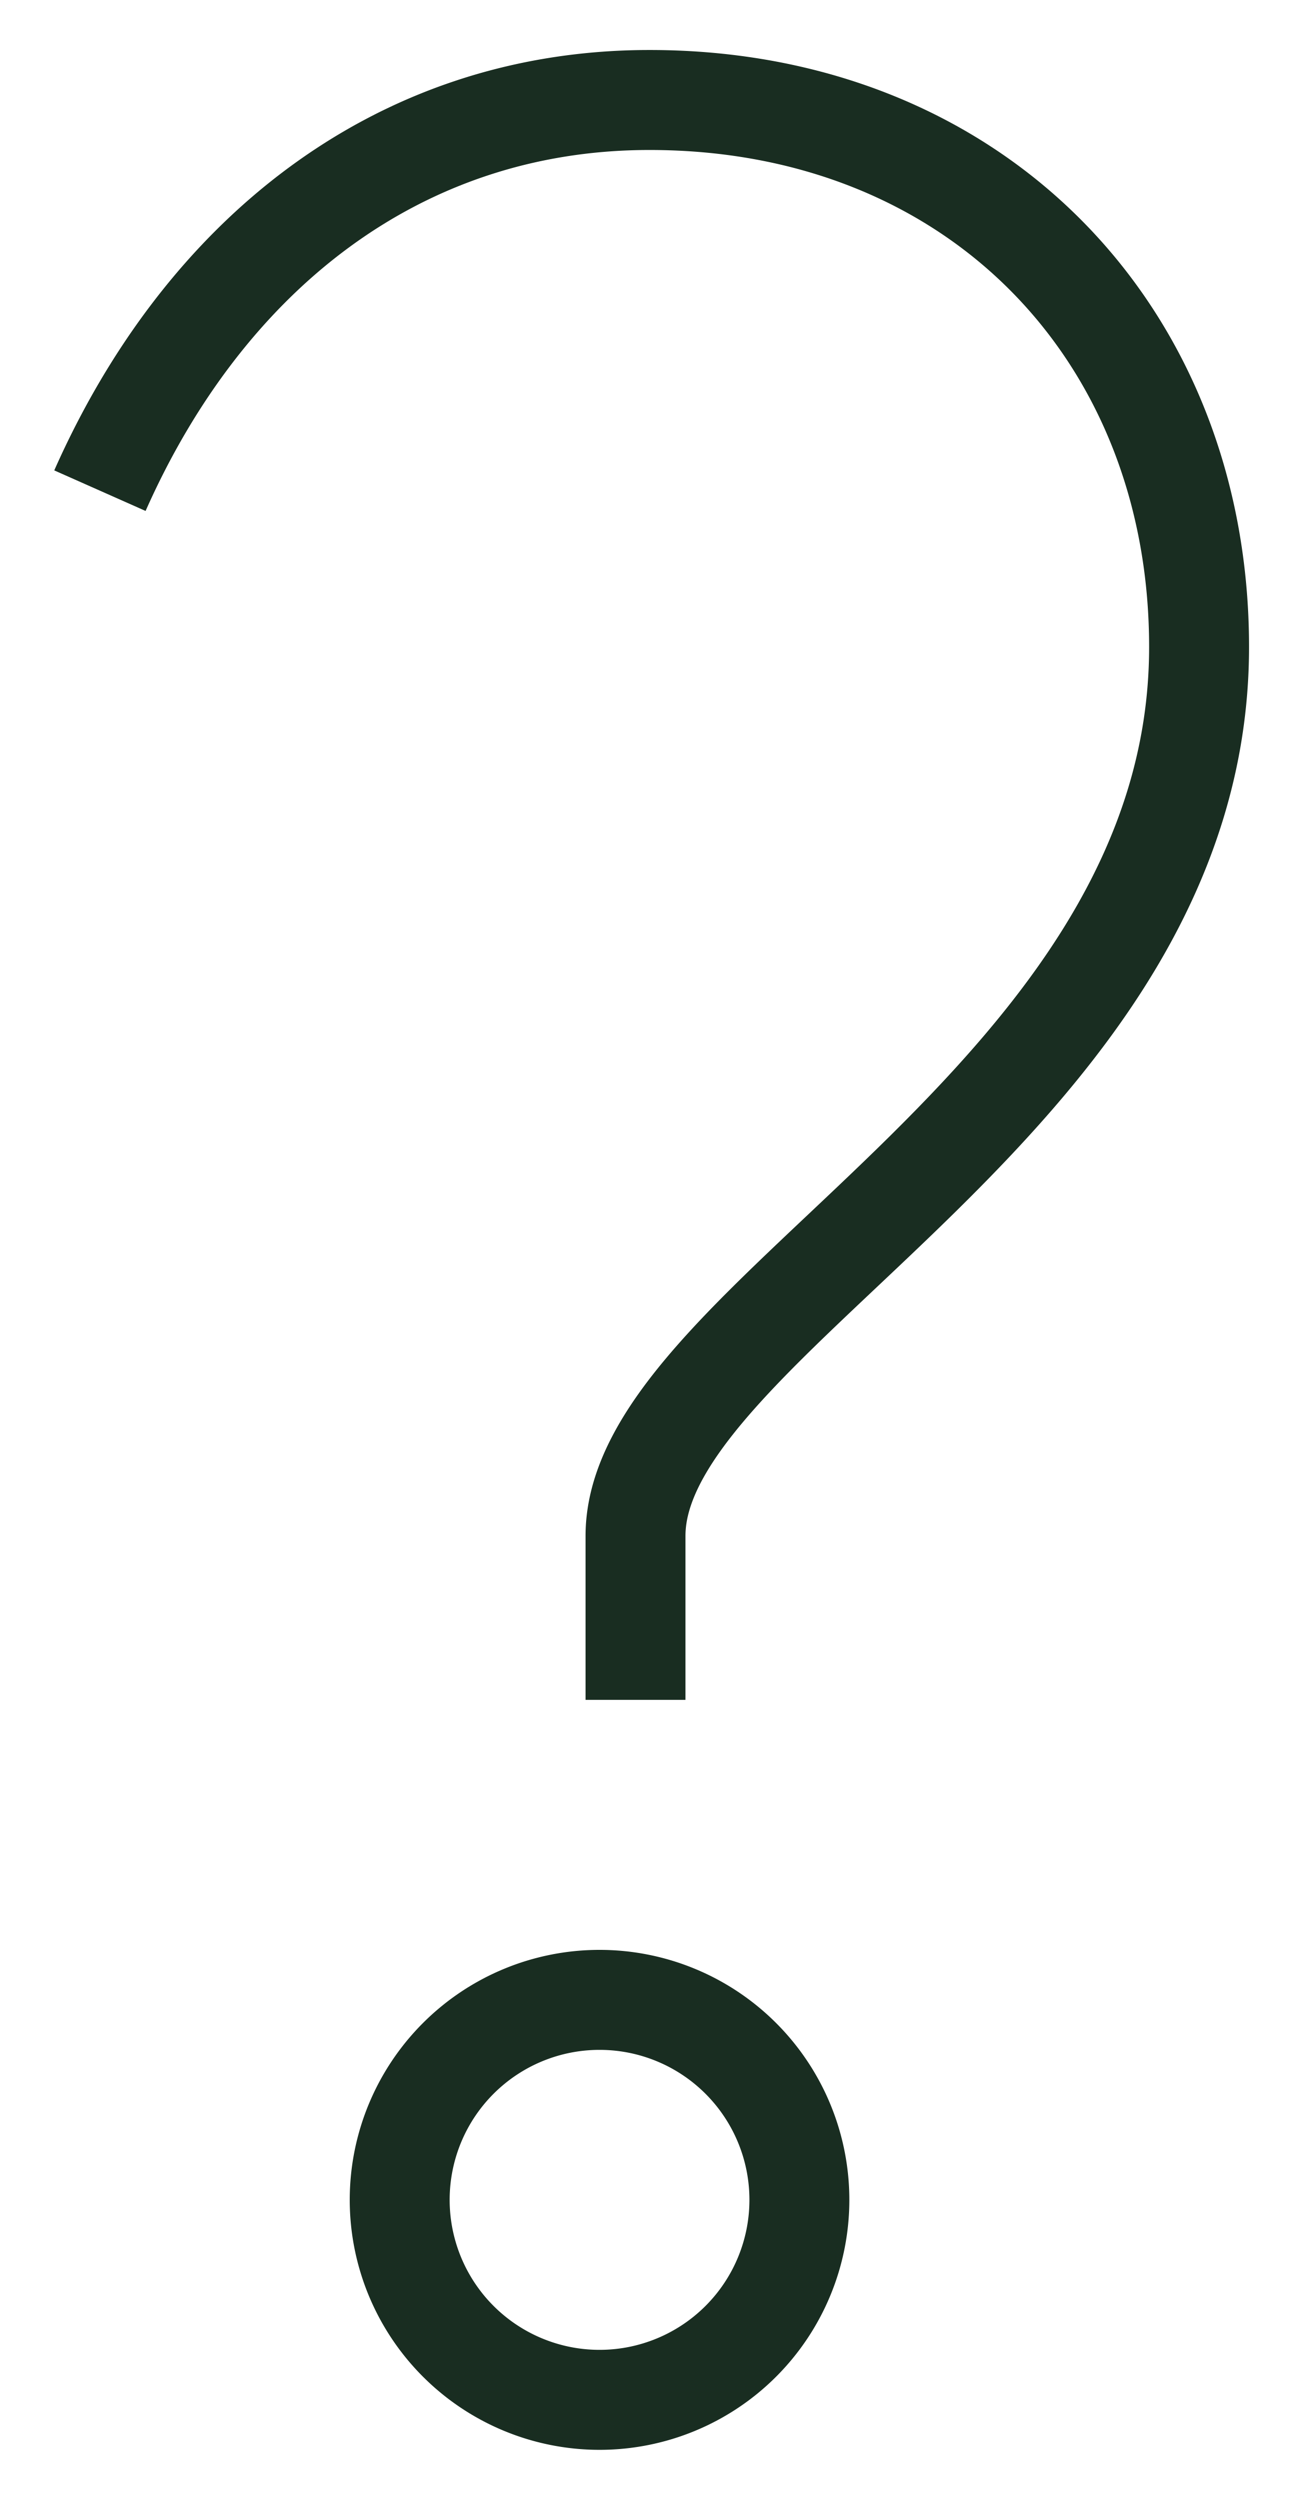
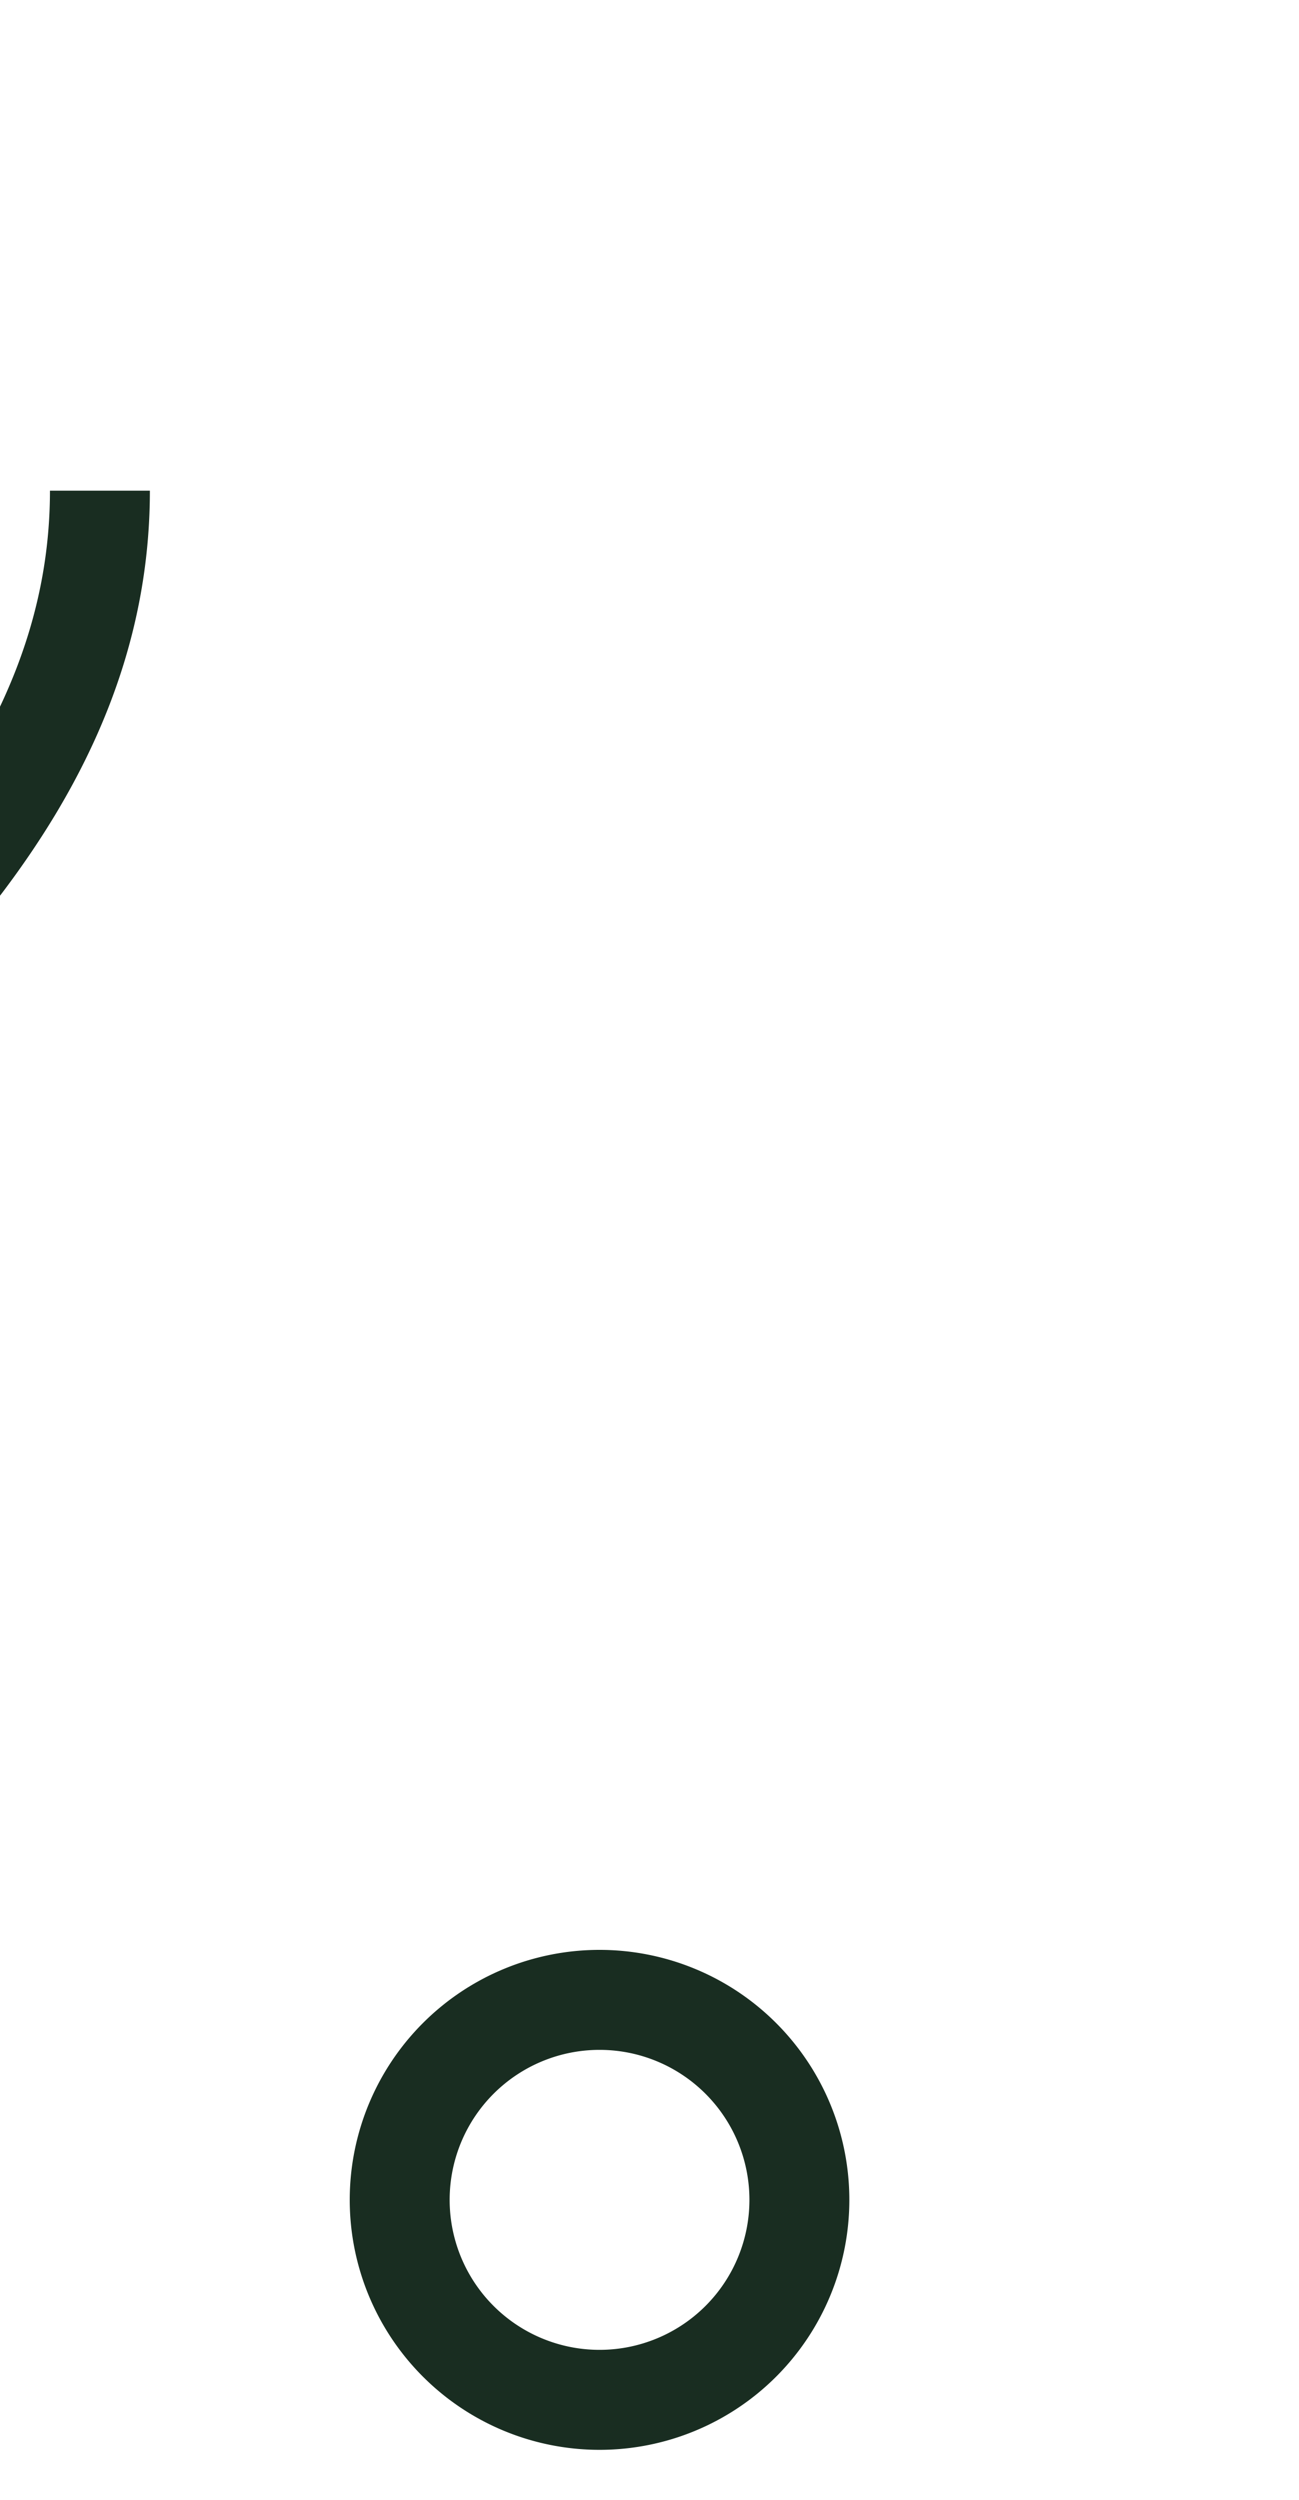
<svg xmlns="http://www.w3.org/2000/svg" xmlns:xlink="http://www.w3.org/1999/xlink" viewBox="0 0 13 25" class="icon header-link__icon" width="13" height="25">
  <defs>
    <symbol id="icon-help" viewBox="0 0 13 25">
      <g fill="none" fill-rule="evenodd" stroke="#192D21">
-         <path d="M1 4.907C2.04 2.563 3.973 1 6.5 1 9.77 1 12 3.344 12 6.47c0 4.53-5.64 6.702-5.64 8.89V17M8 22a2 2 0 1 1-4 0 2 2 0 0 1 4 0z" stroke="#192D21" fill="none" />
+         <path d="M1 4.907c0 4.53-5.64 6.702-5.64 8.89V17M8 22a2 2 0 1 1-4 0 2 2 0 0 1 4 0z" stroke="#192D21" fill="none" />
      </g>
    </symbol>
  </defs>
  <use xlink:href="#icon-help" fill="#192D21" />
</svg>